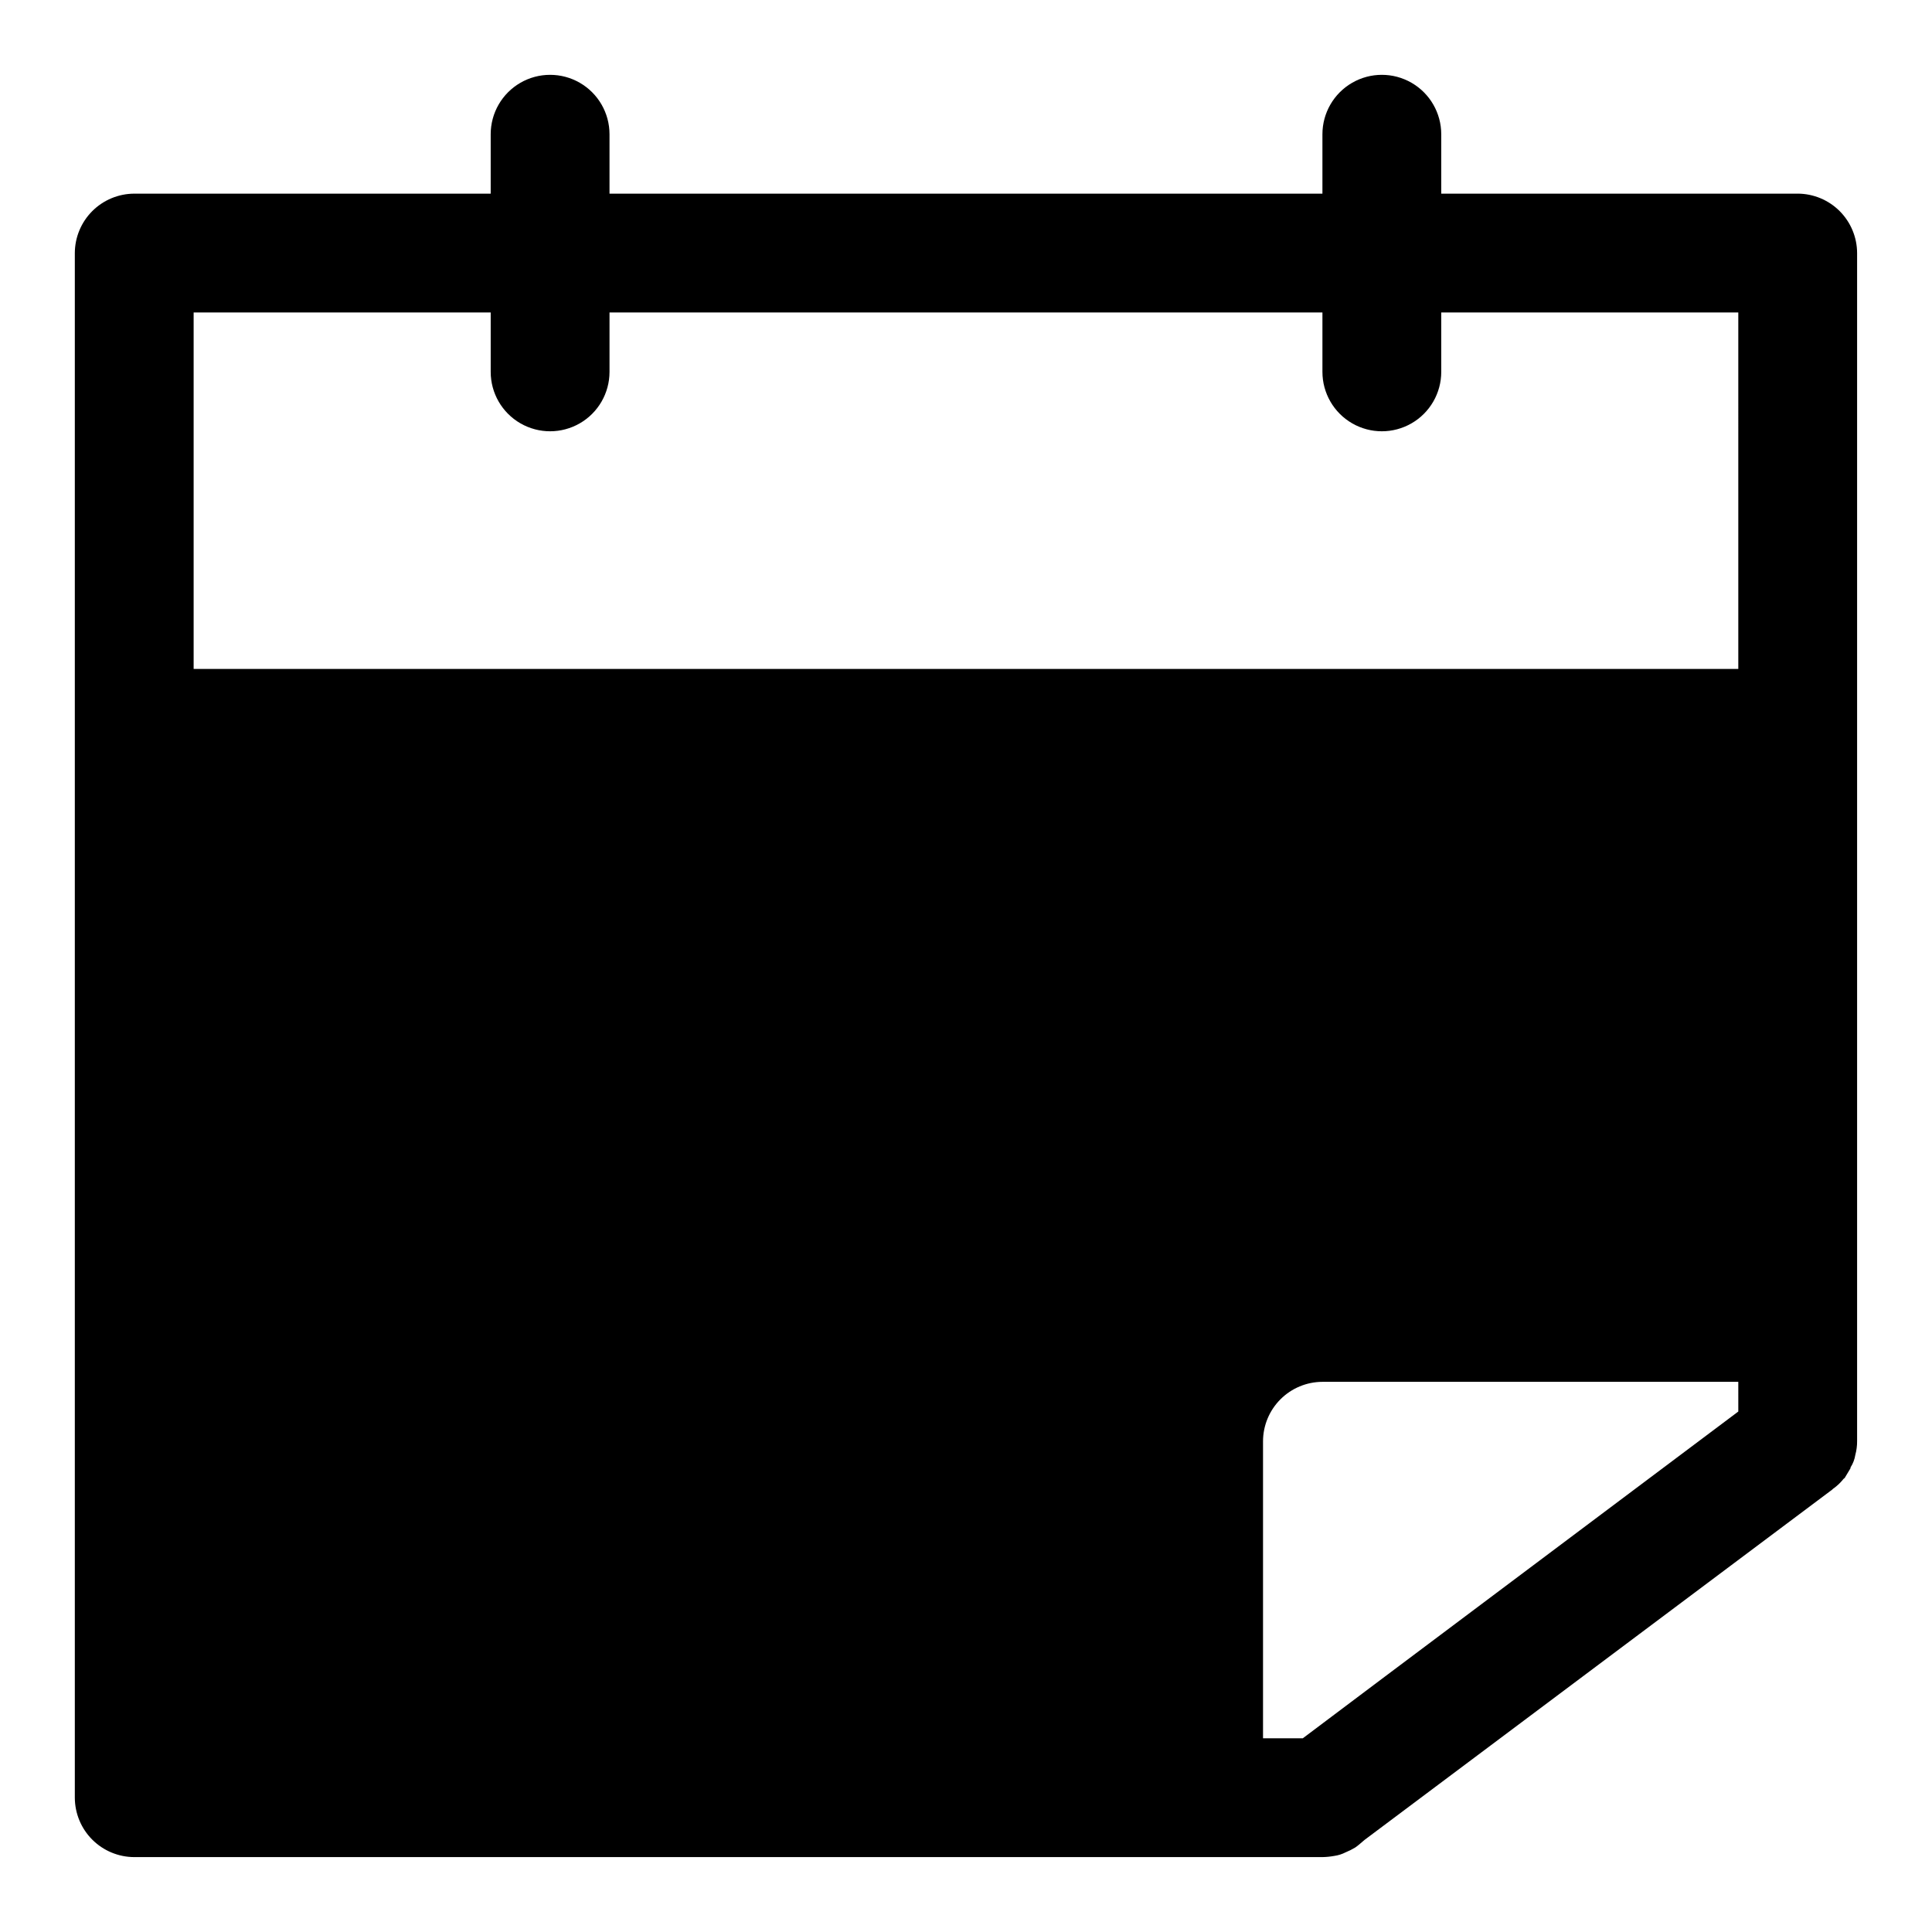
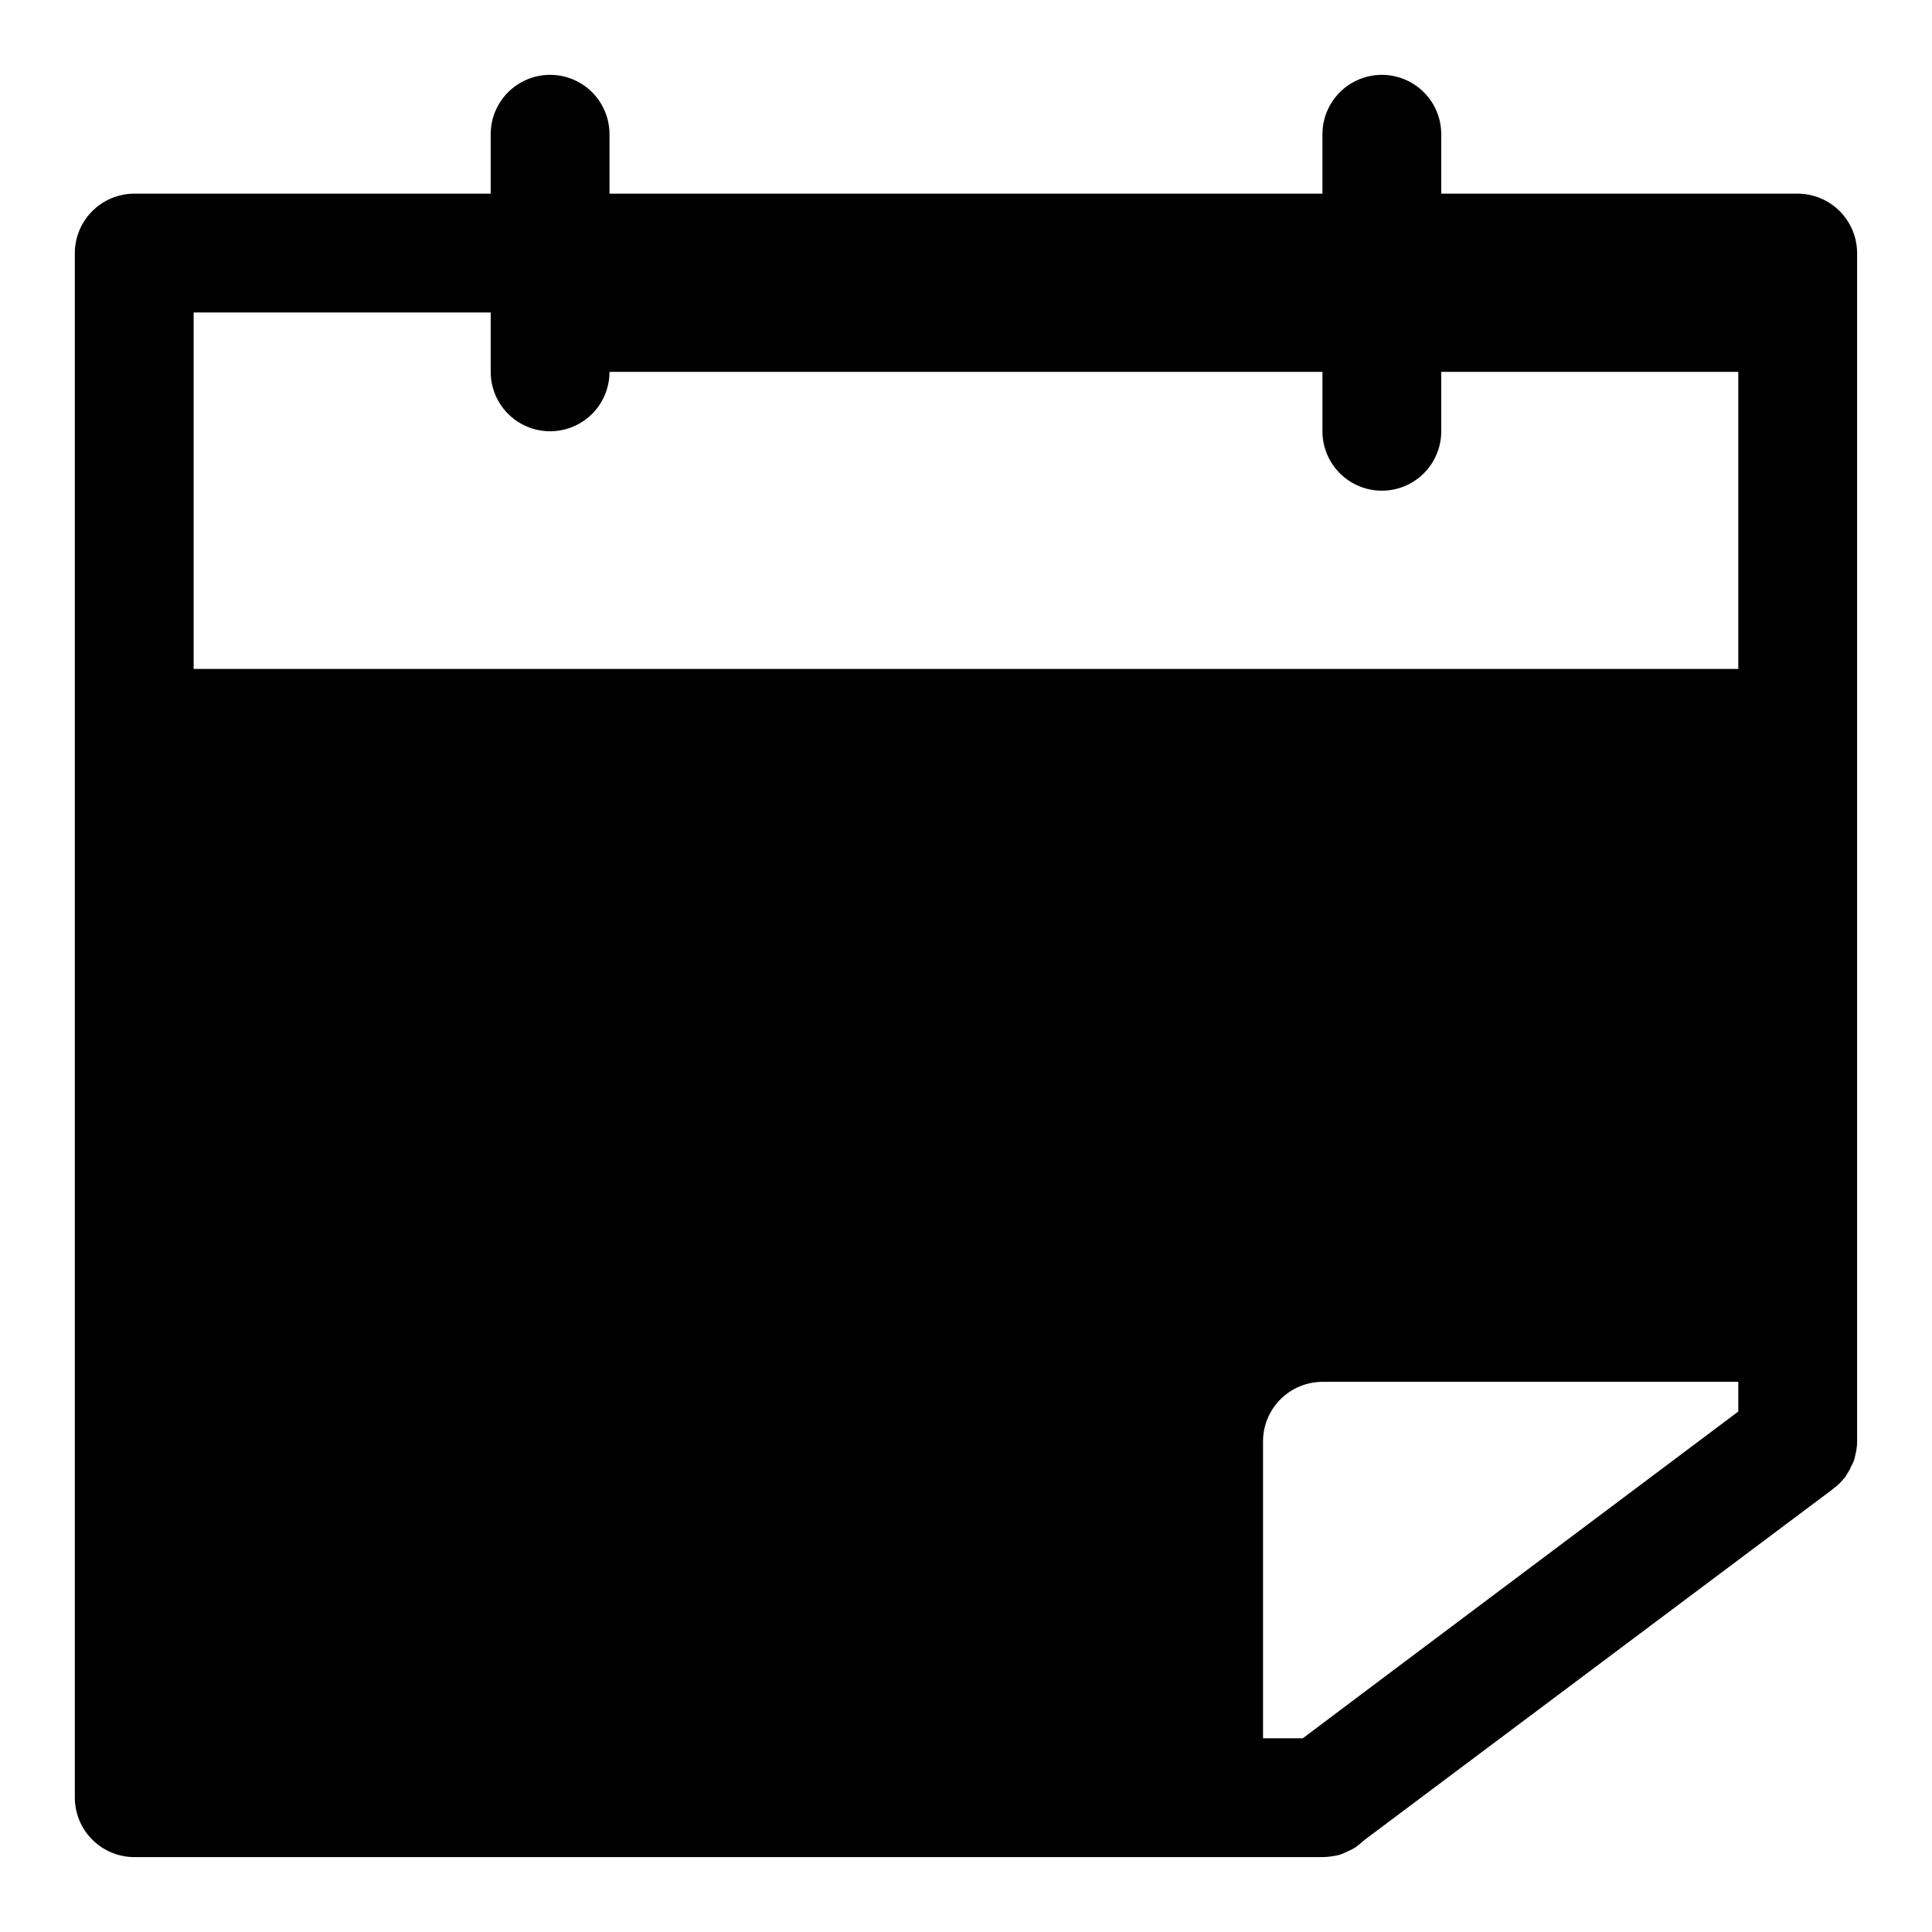
<svg xmlns="http://www.w3.org/2000/svg" fill="#000000" width="800px" height="800px" version="1.1" viewBox="144 144 512 512">
-   <path d="m620.41 195.32h-94.465v-15.742c0-5.625-3-10.824-7.871-13.637s-10.871-2.812-15.742 0c-4.871 2.812-7.875 8.012-7.875 13.637v15.742h-188.93v-15.742c0-5.625-3-10.824-7.871-13.637-4.875-2.812-10.875-2.812-15.746 0-4.871 2.812-7.871 8.012-7.871 13.637v15.742h-94.465c-4.172 0.016-8.168 1.676-11.121 4.625-2.949 2.953-4.609 6.949-4.625 11.121v409.34c0.016 4.172 1.676 8.172 4.625 11.121 2.953 2.949 6.949 4.613 11.121 4.625h314.88c1.059-0.02 2.113-0.125 3.152-0.316 1.039-0.145 2.051-0.465 2.988-0.945 0.871-0.355 1.715-0.777 2.519-1.258 0.945-0.629 1.73-1.418 2.519-2.047l123.59-92.574c0.316-0.156 0.473-0.473 0.789-0.629 0.809-0.602 1.547-1.285 2.203-2.047 0.156-0.156 0.316-0.473 0.629-0.629l1.418-2.363c0.121-0.125 0.18-0.301 0.156-0.473 0.648-1 1.078-2.129 1.262-3.309 0.32-1.18 0.48-2.398 0.473-3.621v-314.88c-0.012-4.172-1.676-8.168-4.625-11.121-2.949-2.949-6.949-4.609-11.121-4.625zm-15.742 322.75-94.465 70.848-20.941 15.742-10.547 0.004v-78.723c0.012-4.172 1.676-8.168 4.625-11.117s6.949-4.613 11.117-4.625h110.21zm0-196.8h-409.35v-94.465h78.723v15.746c0 5.625 3 10.82 7.871 13.633 4.871 2.812 10.871 2.812 15.746 0 4.871-2.812 7.871-8.008 7.871-13.633v-15.746h188.93v15.746c0 5.625 3.004 10.82 7.875 13.633 4.871 2.812 10.871 2.812 15.742 0s7.871-8.008 7.871-13.633v-15.746h78.719z" />
+   <path d="m620.41 195.32h-94.465v-15.742c0-5.625-3-10.824-7.871-13.637s-10.871-2.812-15.742 0c-4.871 2.812-7.875 8.012-7.875 13.637v15.742h-188.93v-15.742c0-5.625-3-10.824-7.871-13.637-4.875-2.812-10.875-2.812-15.746 0-4.871 2.812-7.871 8.012-7.871 13.637v15.742h-94.465c-4.172 0.016-8.168 1.676-11.121 4.625-2.949 2.953-4.609 6.949-4.625 11.121v409.34c0.016 4.172 1.676 8.172 4.625 11.121 2.953 2.949 6.949 4.613 11.121 4.625h314.88c1.059-0.02 2.113-0.125 3.152-0.316 1.039-0.145 2.051-0.465 2.988-0.945 0.871-0.355 1.715-0.777 2.519-1.258 0.945-0.629 1.73-1.418 2.519-2.047l123.59-92.574c0.316-0.156 0.473-0.473 0.789-0.629 0.809-0.602 1.547-1.285 2.203-2.047 0.156-0.156 0.316-0.473 0.629-0.629l1.418-2.363c0.121-0.125 0.18-0.301 0.156-0.473 0.648-1 1.078-2.129 1.262-3.309 0.32-1.18 0.48-2.398 0.473-3.621v-314.88c-0.012-4.172-1.676-8.168-4.625-11.121-2.949-2.949-6.949-4.609-11.121-4.625zm-15.742 322.75-94.465 70.848-20.941 15.742-10.547 0.004v-78.723c0.012-4.172 1.676-8.168 4.625-11.117s6.949-4.613 11.117-4.625h110.21zm0-196.8h-409.35v-94.465h78.723v15.746c0 5.625 3 10.82 7.871 13.633 4.871 2.812 10.871 2.812 15.746 0 4.871-2.812 7.871-8.008 7.871-13.633h188.93v15.746c0 5.625 3.004 10.82 7.875 13.633 4.871 2.812 10.871 2.812 15.742 0s7.871-8.008 7.871-13.633v-15.746h78.719z" />
</svg>